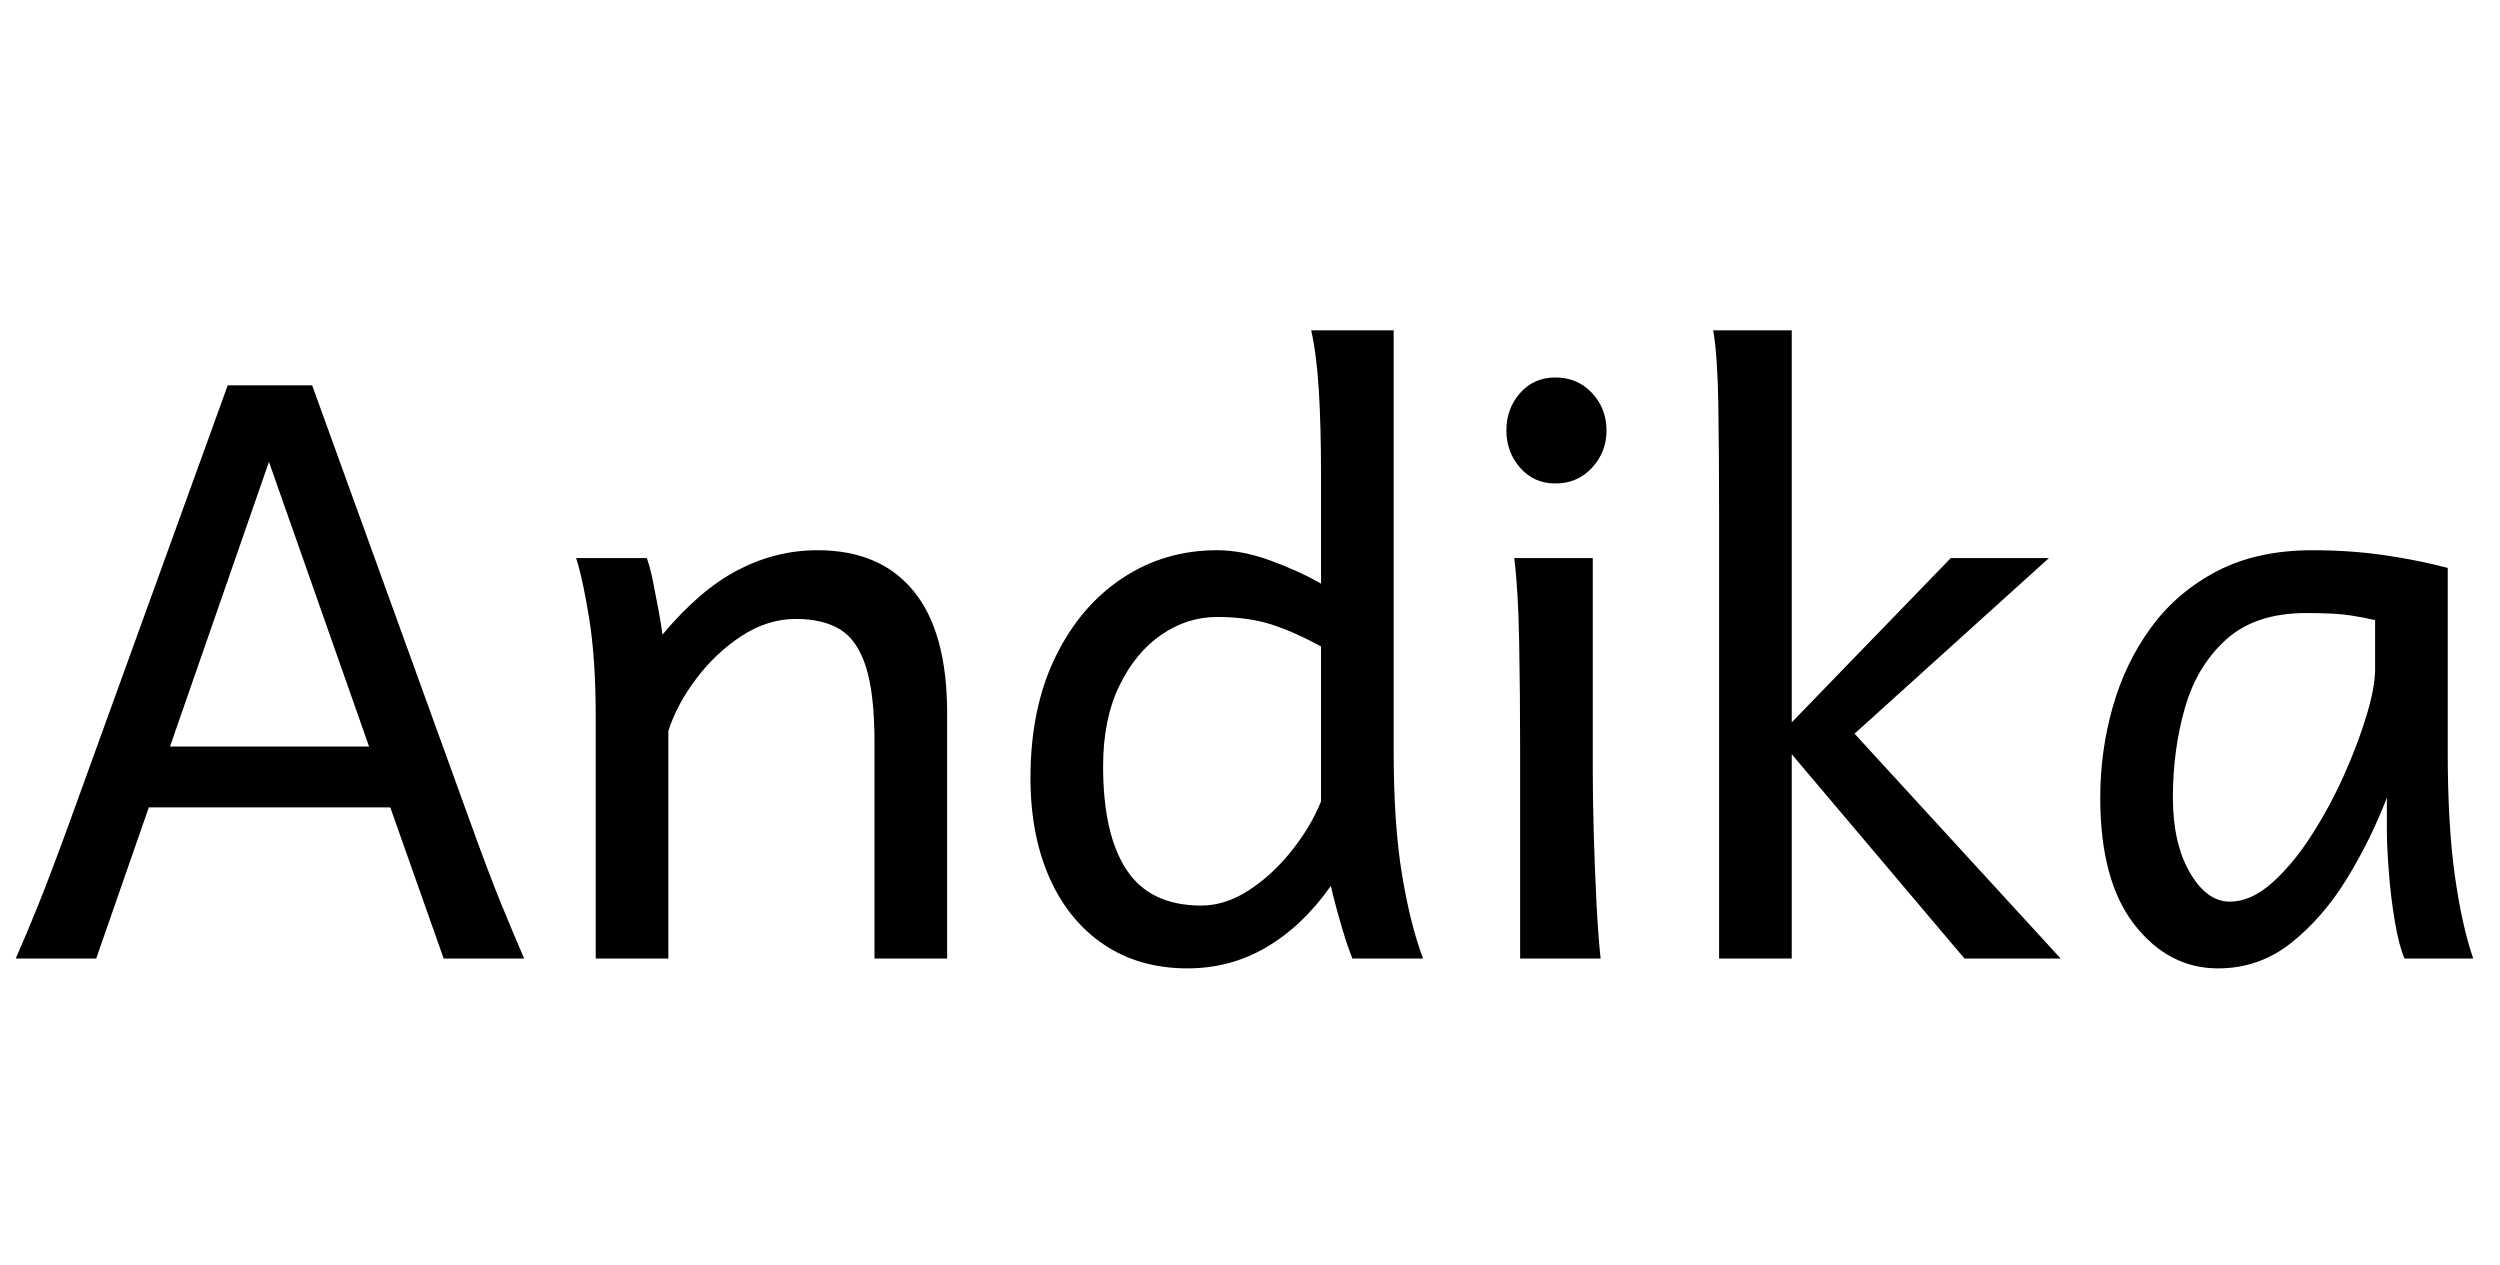
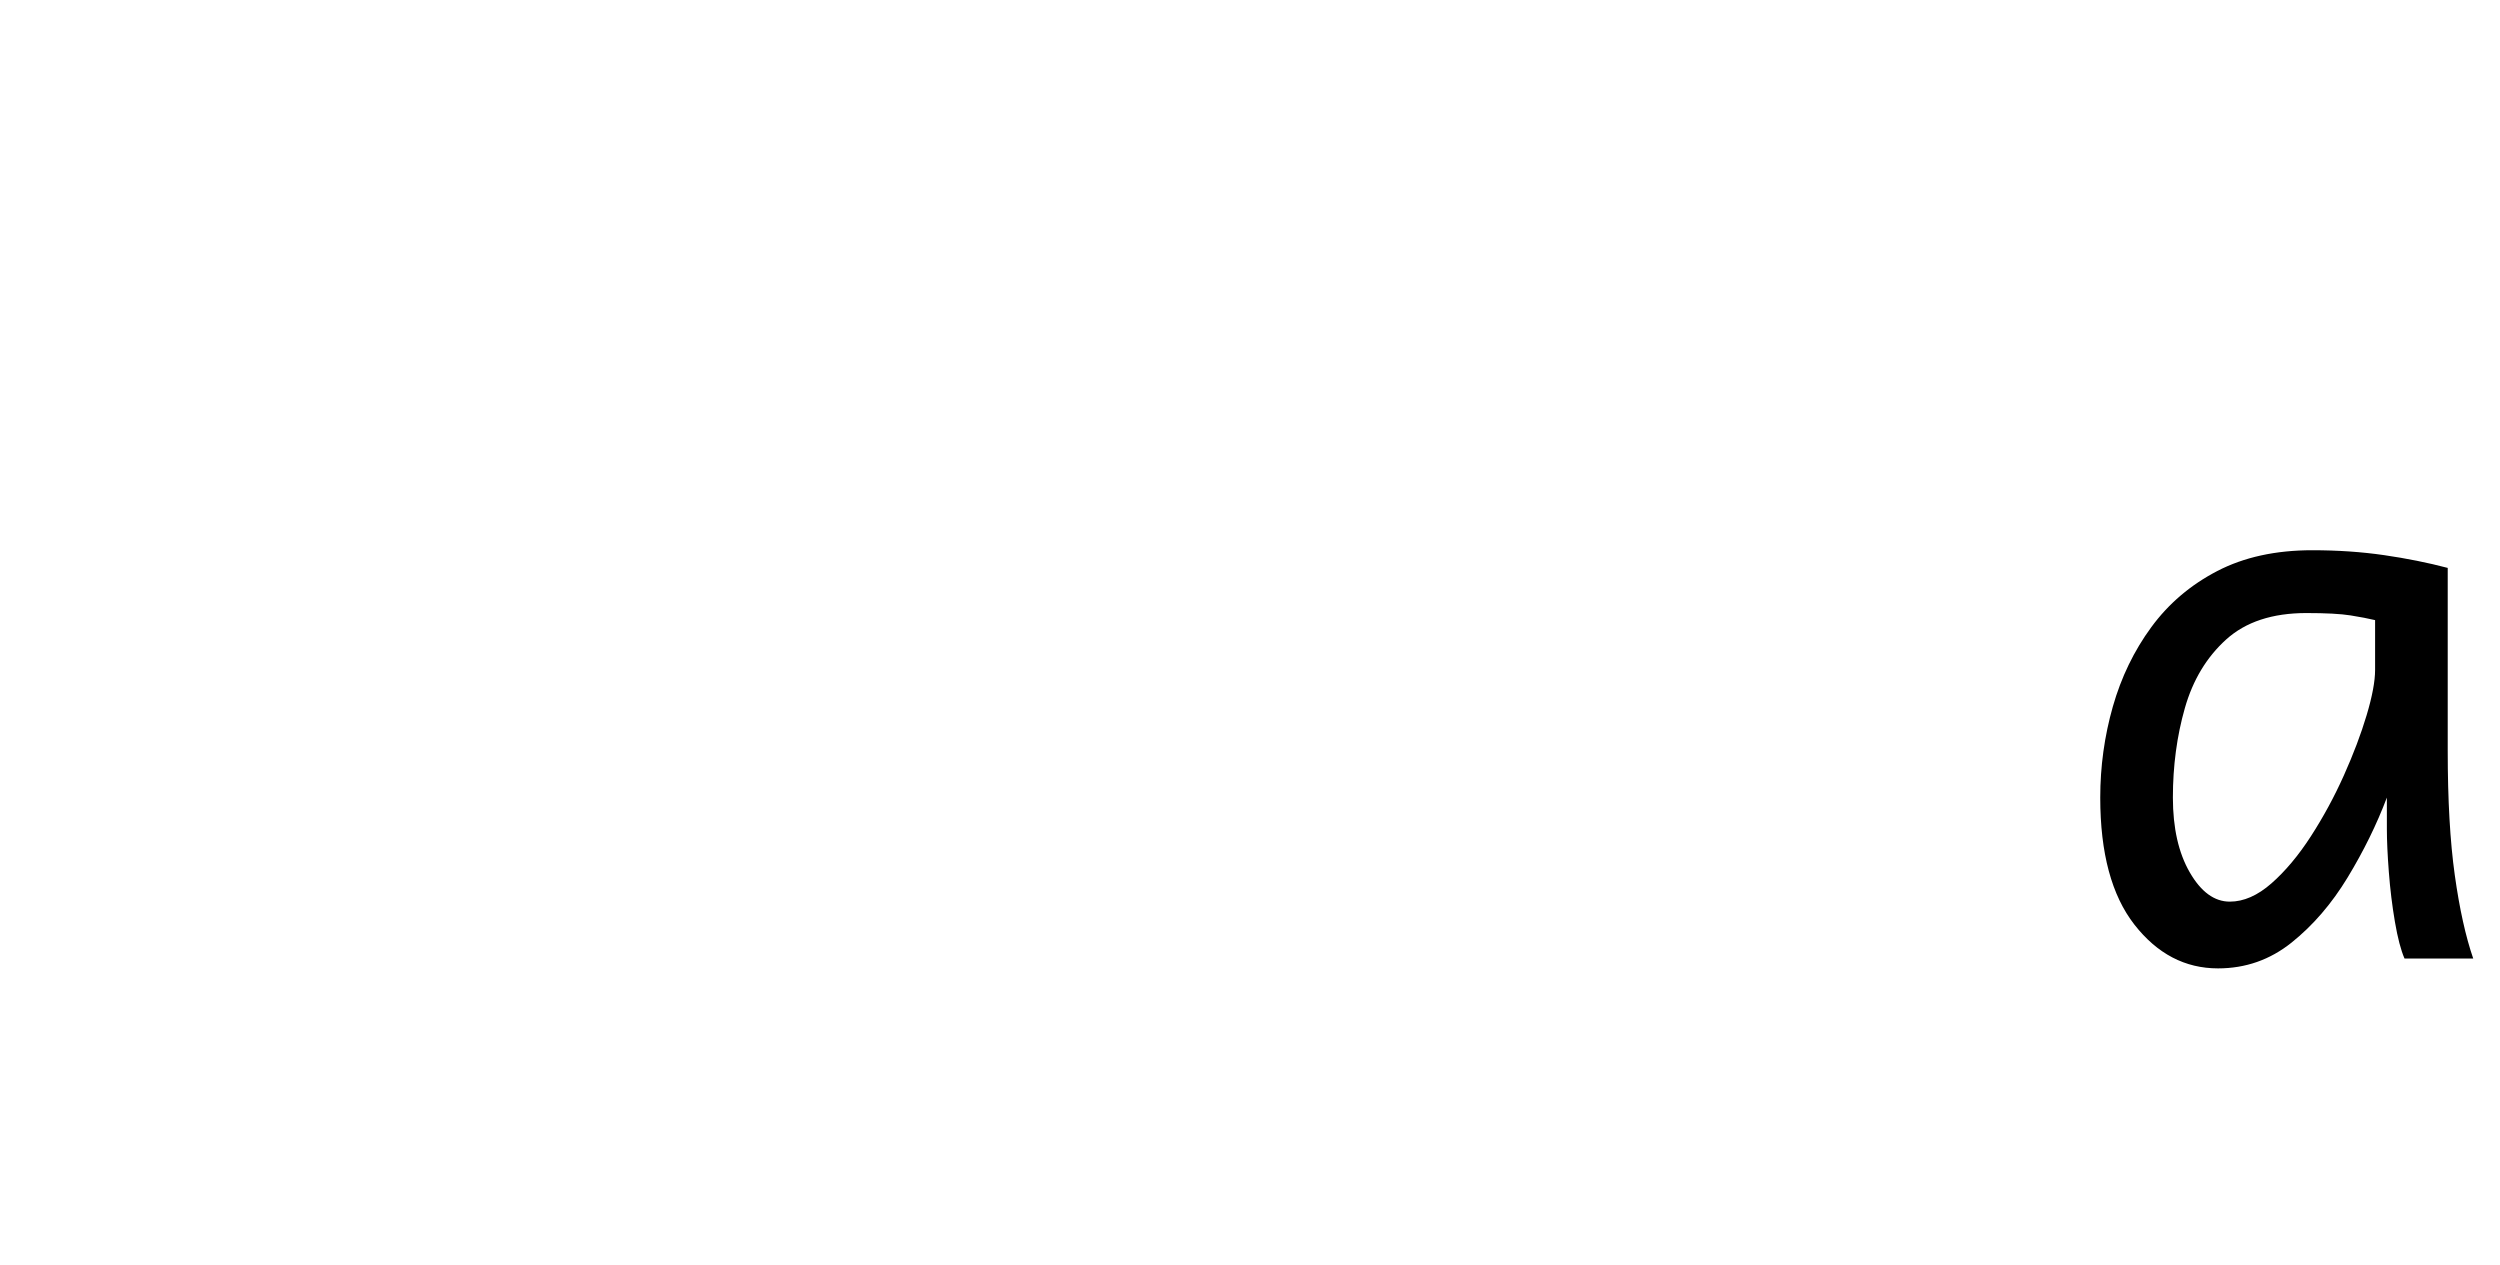
<svg xmlns="http://www.w3.org/2000/svg" width="50.938" height="25.781" viewBox="0 0 50.938 25.781">
-   <path transform="translate(0 19.531) scale(.008 -.008)" d="m245 0h-205q27 61 58 138t82 217l400 1105h215l400-1105q50-139 82-217t58-138h-205l-136 385h-615zm695 540-255 725-252-725z" />
-   <path transform="translate(10.898 19.531) scale(.008 -.008)" d="m1050 0h-185t0 43 0 111 0 144 0 143.5 0 108.5q0 125-22 193.5t-66 95-112 26.5q-72 0-138-43t-115.5-108.5-71.5-133.5v-580h-185t0 44.5 0 115.5 0 154.5 0 163 0 137.5q0 147-16.5 250t-33.5 155h180q8-21 15.5-58t14.5-75 10-62q95 114 192 164.5t203 50.5q160 0 245-104.5t85-310.5q0-50 0-127.5t0-163.5 0-162 0-124 0-48z" />
-   <path transform="translate(20.156 19.531) scale(.008 -.008)" d="m1030 1600v-1070q0-189 21.5-317.5t53.5-212.5h-180q-11 26-26.5 78t-28.5 107q-71-101-163-155.5t-202-54.5q-122 0-212 60t-139 169.5-49 255.5q0 177 63 307t170.5 201.5 241.5 71.5q64 0 135.5-26t129.5-59v280q0 120-5.5 211t-19.5 154zm-185-1200v395q-74 40-131.5 57.5t-133.5 17.5-142-45.5-107-130.5-41-204q0-174 60-264.5t190-90.5q61 0 120.5 38.5t108.5 99.5 76 127z" />
-   <path transform="translate(29.453 19.531) scale(.008 -.008)" d="m175 1020h200q0-136 0-272t0-273q0-64 2.5-155.5t7-178.5 10.5-141h-205q0 72 0 169t0 193.5 0 167.5q0 146-2.5 278.5t-12.5 211.5zm-20 325q0 56 35 95.5t90 39.5q56 0 93-39.5t37-95.5q0-55-37-95t-93-40q-55 0-90 40t-35 95z" />
-   <path transform="translate(33.867 19.531) scale(.008 -.008)" d="m330 0h-185q0 121 0 257.5t0 272.5 0 256.5 0 210.5 0 133q0 161-2 283.5t-13 186.5h200zm405 1020h250l-549-496-156 26zm-430-470 105 110 605-660h-245z" />
  <path transform="translate(41.953 19.531) scale(.008 -.008)" d="m1055 0h-175q-14 32-24.5 93.5t-15.5 127-5 109.5v80q-39-103-100-203.5t-143-166-187-65.5q-126 0-213 111.5t-87 323.5q0 119 32 231.5t98 202.5 168 143 242 53q97 0 183-12.5t162-32.5v-465q0-189 18-317.5t47-212.5zm-250 735v127q-25 6-62.5 12t-112.5 6q-130 0-204.5-67.5t-105-174.5-30.5-228q0-116 43-190.5t102-74.5q53 0 106 46.5t100.5 120 84 155 58 153.5 21.5 115z" />
</svg>